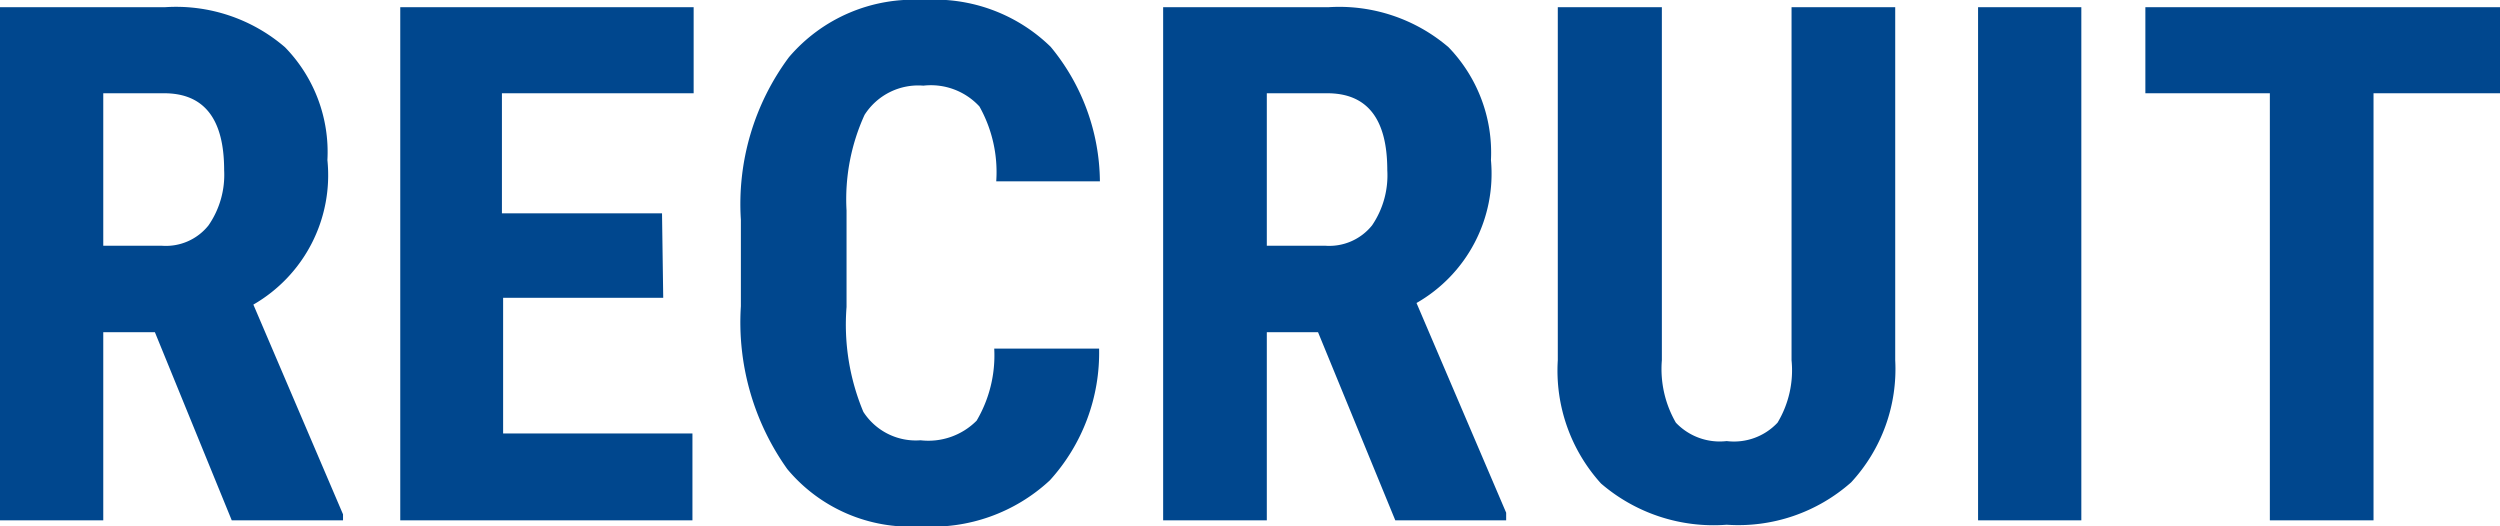
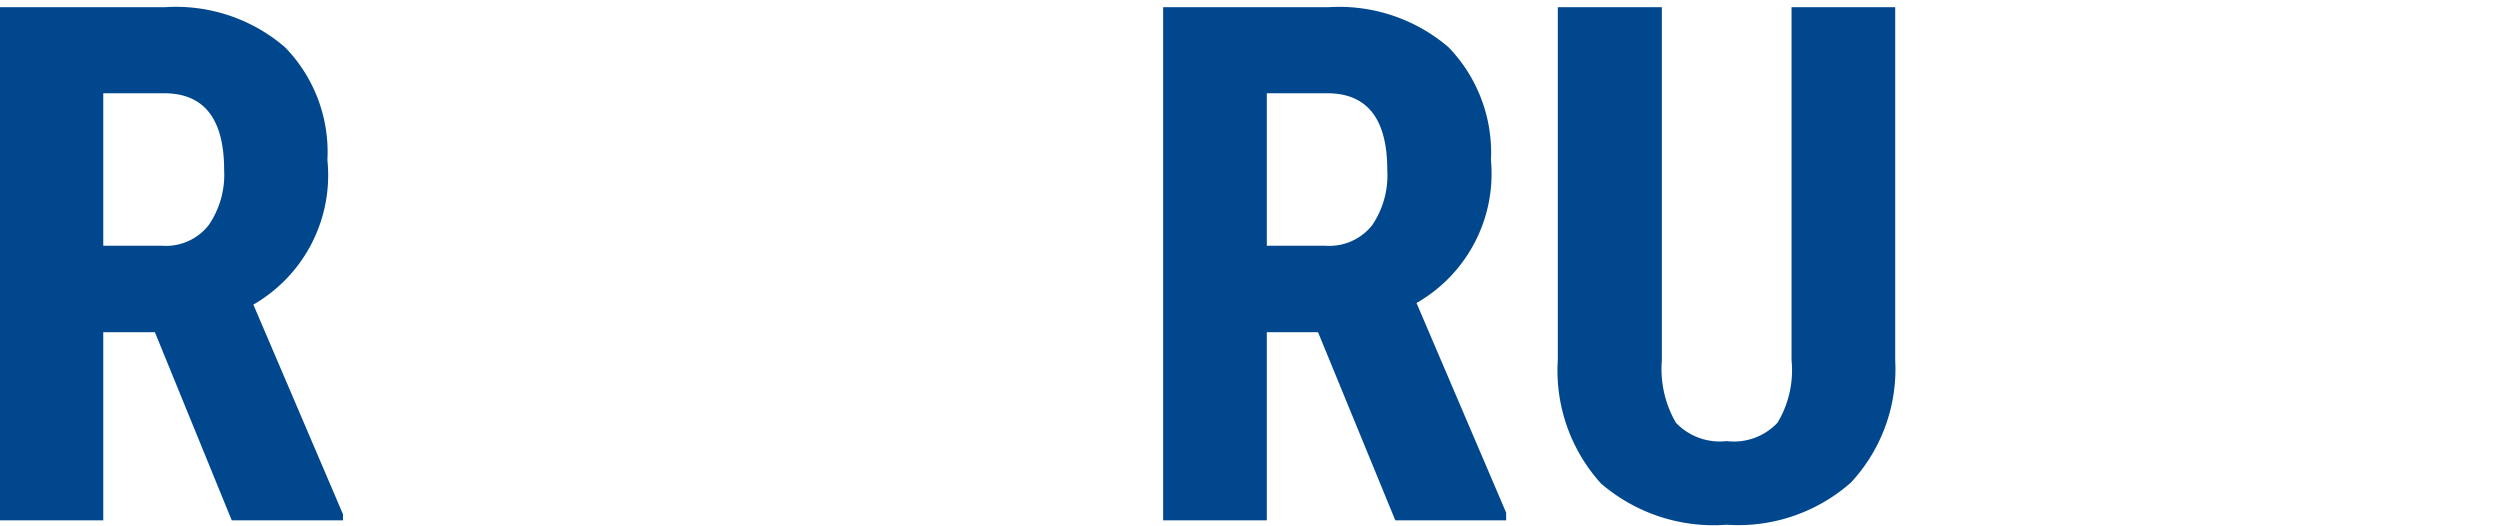
<svg xmlns="http://www.w3.org/2000/svg" viewBox="0 0 62.46 13.15">
  <defs>
    <style>.cls-1{fill:#00478e;}</style>
  </defs>
  <g id="Layer_2" data-name="Layer 2">
    <g id="スクロール後のヘッダー">
      <path class="cls-1" d="M3.87,8.3H2.58V13H0V.18H4.12a4.17,4.17,0,0,1,3,1A3.75,3.75,0,0,1,8.18,4,3.73,3.73,0,0,1,6.33,7.61l2.24,5.24V13H5.79ZM2.58,6.14H4.05a1.36,1.36,0,0,0,1.16-.51A2.22,2.22,0,0,0,5.6,4.25q0-1.92-1.5-1.92H2.58Z" />
-       <path class="cls-1" d="M16.57,7.44h-4v3.39H17.3V13H10V.18h7.33V2.33H12.54v3h4Z" />
-       <path class="cls-1" d="M27.46,8.71A4.74,4.74,0,0,1,26.23,12,4.33,4.33,0,0,1,23,13.15a4,4,0,0,1-3.33-1.43,6.32,6.32,0,0,1-1.16-4.07V5.49a6.15,6.15,0,0,1,1.2-4.06A4.09,4.09,0,0,1,23.07,0a4.15,4.15,0,0,1,3.18,1.17,5.34,5.34,0,0,1,1.23,3.36H24.89a3.35,3.35,0,0,0-.42-1.87,1.65,1.65,0,0,0-1.4-.52,1.59,1.59,0,0,0-1.47.73,5.08,5.08,0,0,0-.45,2.39V7.67a5.65,5.65,0,0,0,.42,2.62A1.56,1.56,0,0,0,23,11a1.7,1.7,0,0,0,1.4-.49,3.21,3.21,0,0,0,.44-1.8Z" />
      <path class="cls-1" d="M32.93,8.3H31.65V13H29.06V.18h4.13a4.2,4.2,0,0,1,3,1A3.79,3.79,0,0,1,37.25,4a3.72,3.72,0,0,1-1.86,3.57l2.24,5.24V13H34.86ZM31.65,6.14h1.47a1.37,1.37,0,0,0,1.16-.51,2.22,2.22,0,0,0,.38-1.38q0-1.92-1.5-1.92H31.65Z" />
      <path class="cls-1" d="M47.35.18V9a4.17,4.17,0,0,1-1.1,3.05,4.25,4.25,0,0,1-3.11,1.06A4.31,4.31,0,0,1,40,12.08,4.2,4.2,0,0,1,38.92,9V.18h2.6V9a2.68,2.68,0,0,0,.35,1.56,1.51,1.51,0,0,0,1.27.46,1.49,1.49,0,0,0,1.27-.46A2.54,2.54,0,0,0,44.76,9V.18Z" />
-       <path class="cls-1" d="M52,13H49.42V.18H52Z" />
-       <path class="cls-1" d="M62.46,2.33H59.3V13H56.71V2.33H53.6V.18h8.86Z" />
    </g>
  </g>
</svg>